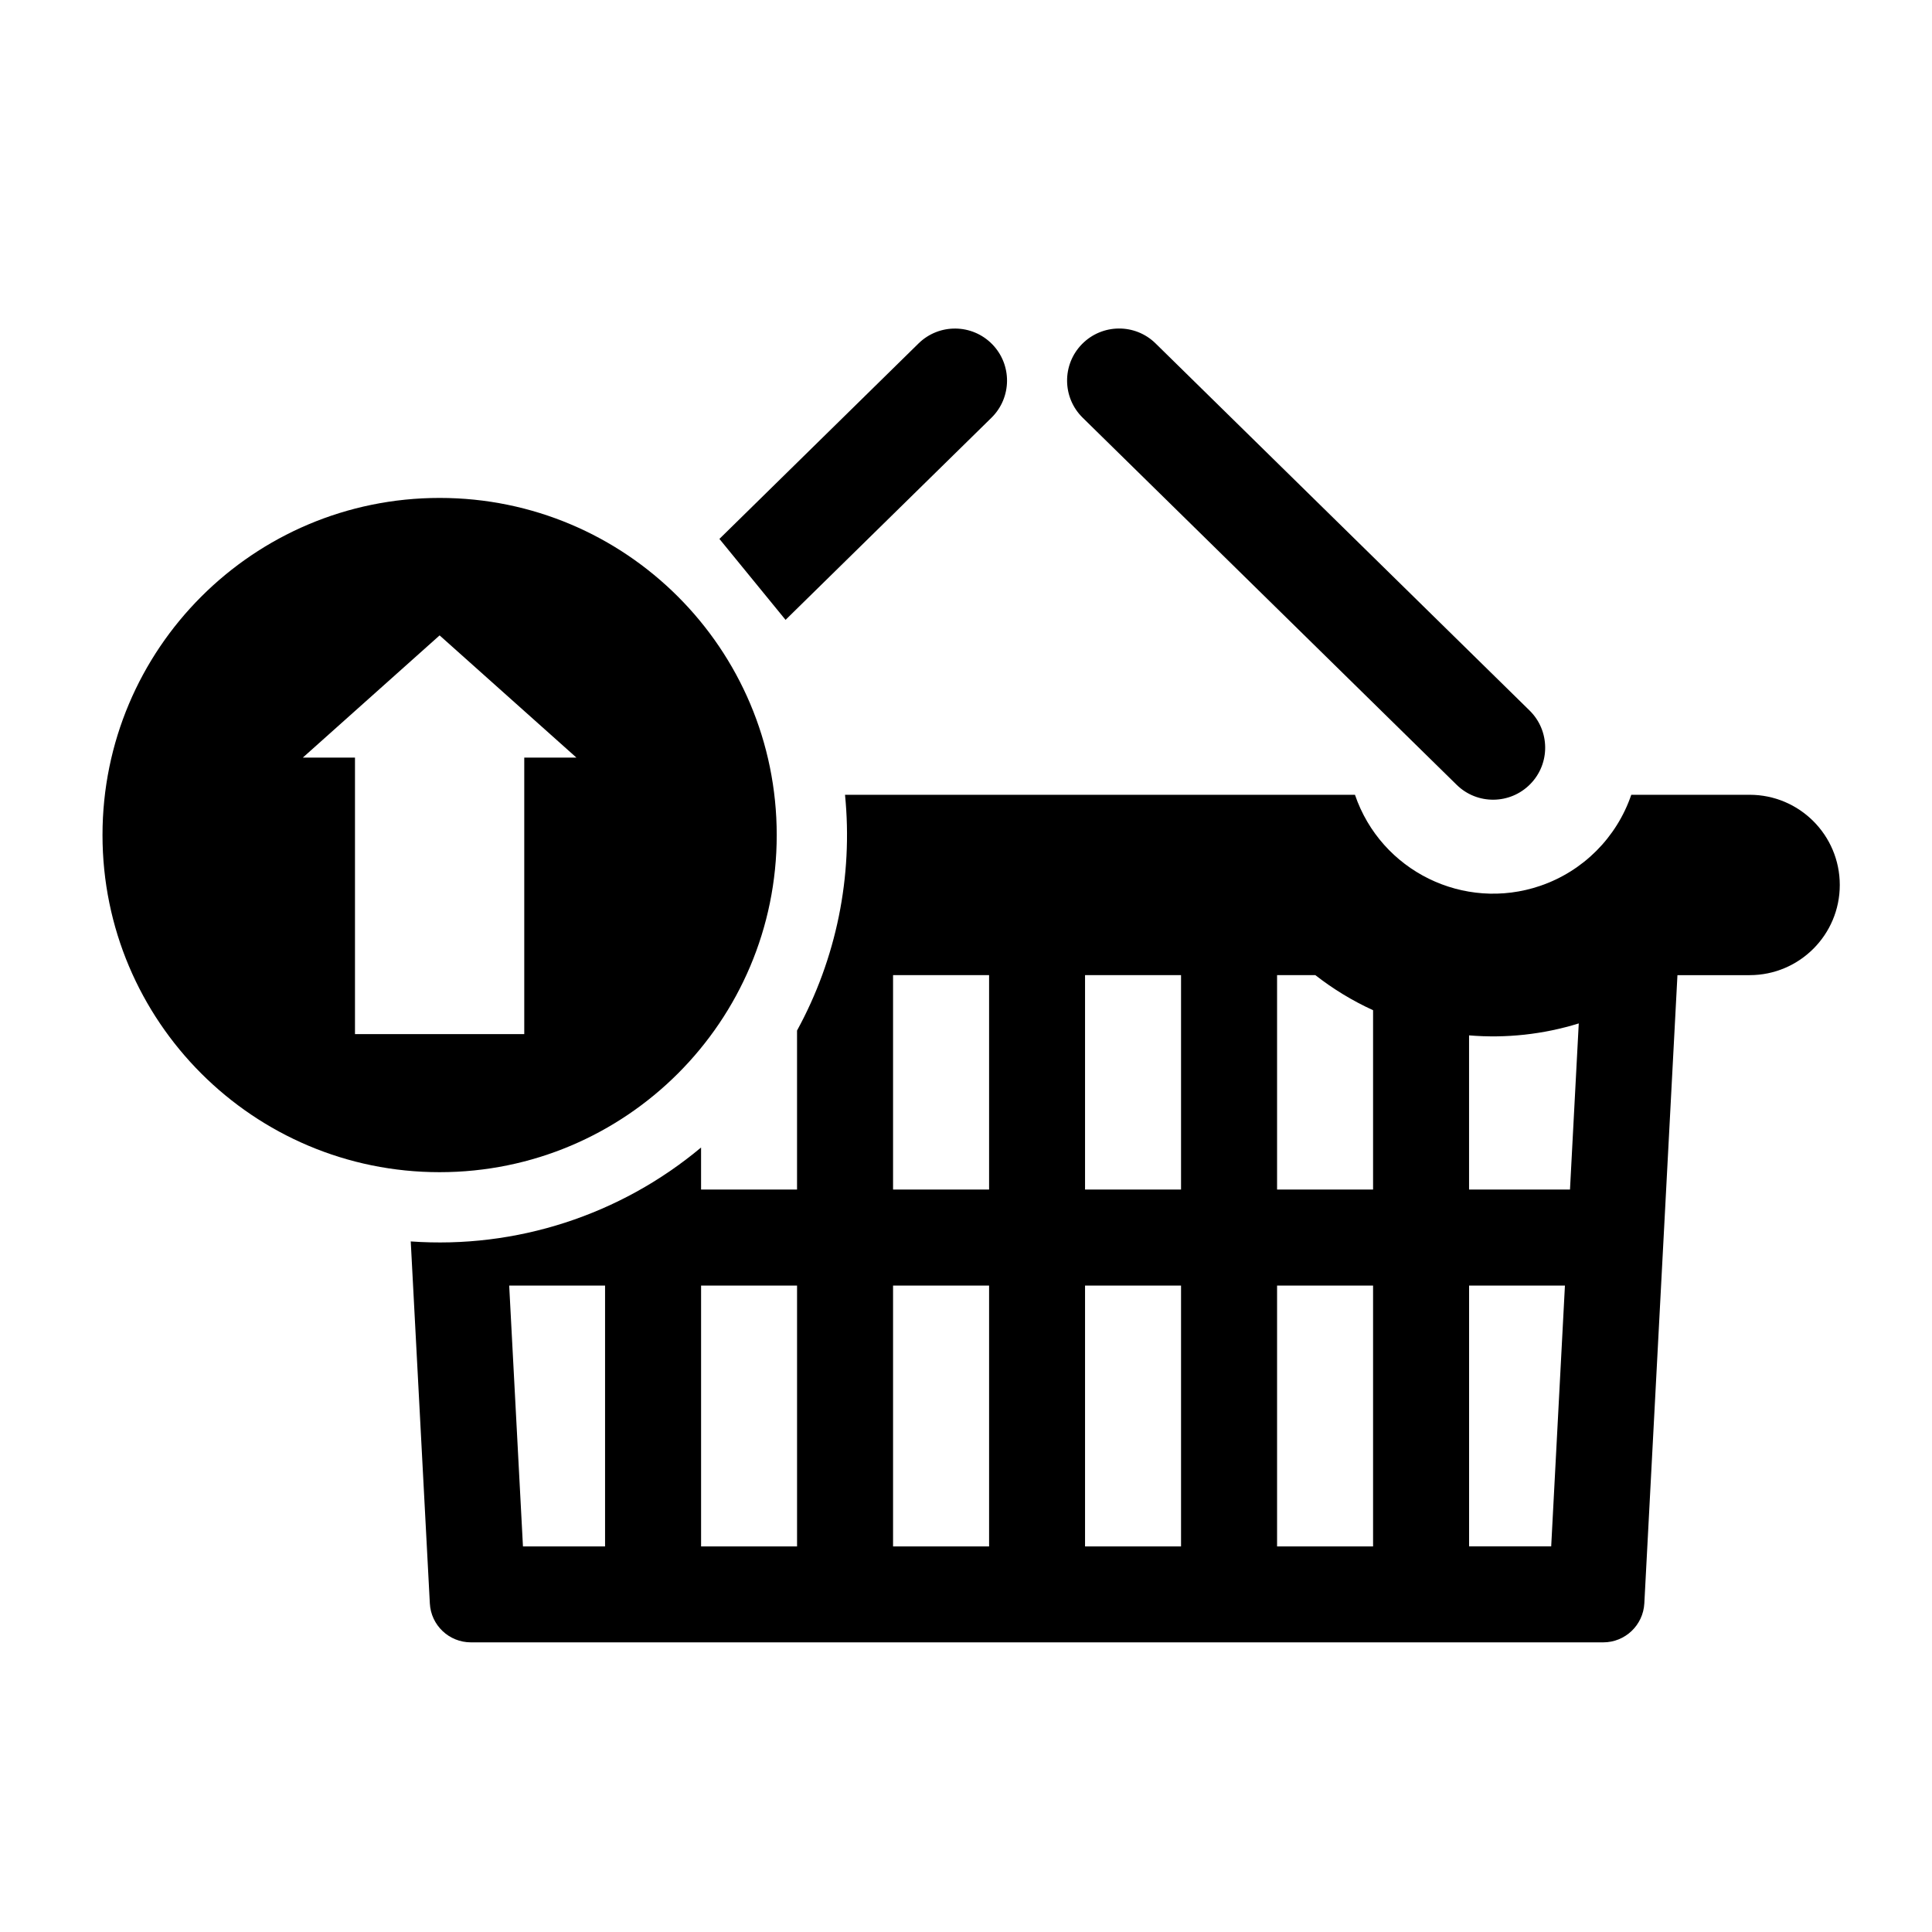
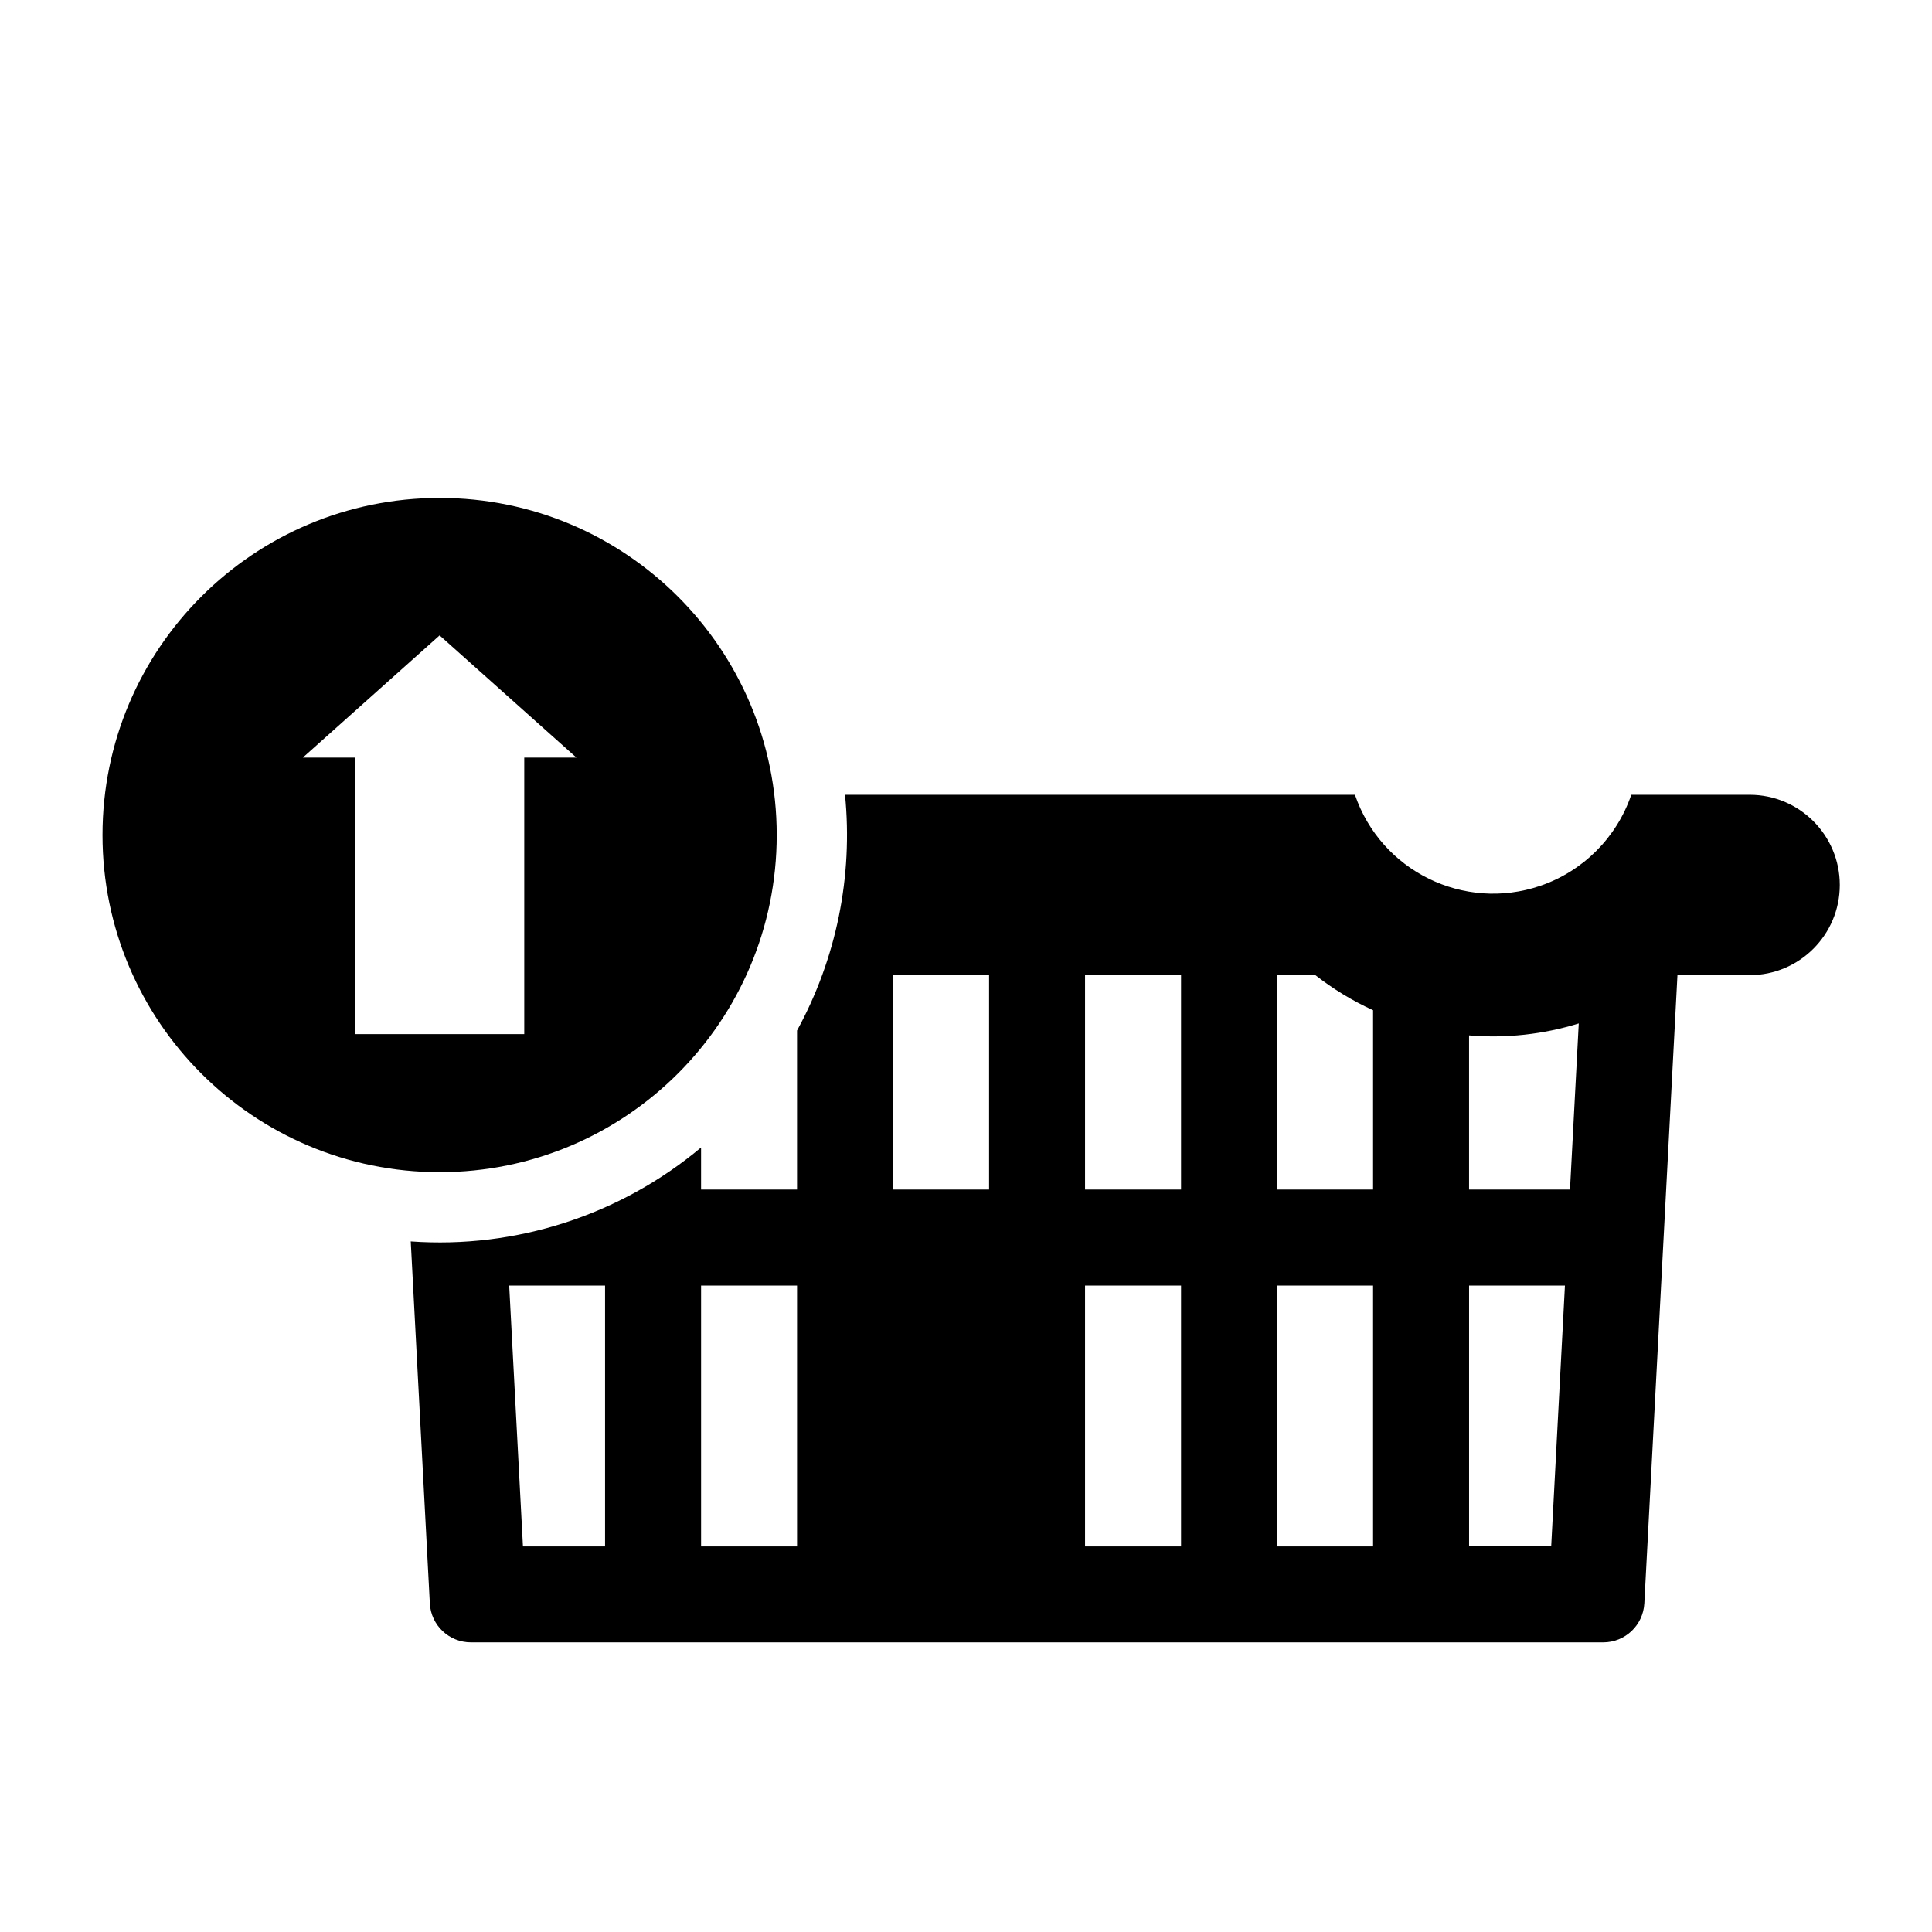
<svg xmlns="http://www.w3.org/2000/svg" fill="#000000" width="800px" height="800px" version="1.1" viewBox="144 144 512 512">
  <g>
-     <path d="m450.24 235.01c-5.43-5.34-14.168-5.25-19.496 0.176-5.34 5.441-5.262 14.168 0.176 19.512l99.109 97.285c5.438 5.34 14.168 5.25 19.508-0.188 5.344-5.43 5.254-14.168-0.188-19.504z" />
-     <path d="m329.79 448.1v11.148h25.434v-42.145c10.434-19.074 14.863-40.84 12.715-62.477h135.14c6.898 20.219 28.879 31.023 49.09 24.133 11.348-3.871 20.262-12.785 24.137-24.133h31.363c13.195 0 23.891 10.699 23.891 23.902 0 13.195-10.695 23.895-23.891 23.895h-19.129l-8.777 166.49c-0.312 5.793-5.098 10.328-10.891 10.328h-300.07c-5.801 0-10.594-4.527-10.891-10.328l-5.059-95.922c27.898 1.988 55.484-6.945 76.941-24.895zm76.328 11.148v-56.828h-25.449v56.828zm0 94.559v-69.109h-25.449v69.117h25.449zm-50.891 0v-69.109h-25.434v69.117h25.434zm-50.879 0v-69.109h-25.406l3.648 69.117h21.758zm152.64-94.559v-56.828h-25.441v56.828zm0 94.559v-69.109h-25.441v69.117h25.441zm50.891-94.559v-47.531c-5.445-2.488-10.586-5.613-15.305-9.301h-10.137v56.832zm0 94.559v-69.109h-25.441v69.117h25.441zm52.184-94.559 2.324-44.031c-9.395 2.91-19.266 3.988-29.07 3.168v40.863zm-4.981 94.559 3.641-69.117h-25.402v69.117z" />
+     <path d="m329.79 448.1v11.148h25.434v-42.145c10.434-19.074 14.863-40.84 12.715-62.477h135.14c6.898 20.219 28.879 31.023 49.09 24.133 11.348-3.871 20.262-12.785 24.137-24.133h31.363c13.195 0 23.891 10.699 23.891 23.902 0 13.195-10.695 23.895-23.891 23.895h-19.129l-8.777 166.49c-0.312 5.793-5.098 10.328-10.891 10.328h-300.07c-5.801 0-10.594-4.527-10.891-10.328l-5.059-95.922c27.898 1.988 55.484-6.945 76.941-24.895zm76.328 11.148v-56.828h-25.449v56.828zm0 94.559v-69.109h-25.449h25.449zm-50.891 0v-69.109h-25.434v69.117h25.434zm-50.879 0v-69.109h-25.406l3.648 69.117h21.758zm152.64-94.559v-56.828h-25.441v56.828zm0 94.559v-69.109h-25.441v69.117h25.441zm50.891-94.559v-47.531c-5.445-2.488-10.586-5.613-15.305-9.301h-10.137v56.832zm0 94.559v-69.109h-25.441v69.117h25.441zm52.184-94.559 2.324-44.031c-9.395 2.91-19.266 3.988-29.07 3.168v40.863zm-4.981 94.559 3.641-69.117h-25.402v69.117z" />
    <path d="m349.84 365.3c0 49.344-39.992 89.34-89.34 89.34-49.344 0-89.336-39.992-89.336-89.34s39.992-89.344 89.336-89.344c49.348-0.008 89.34 39.996 89.34 89.344zm-66.906 52.75v-73.285h13.816l-36.25-32.379-36.242 32.379h13.816v73.285z" />
-     <path d="m352.18 308.27 54.562-53.559c5.438-5.34 5.516-14.07 0.188-19.504-5.34-5.438-14.07-5.527-19.512-0.188l-52.766 51.797z" />
  </g>
</svg>